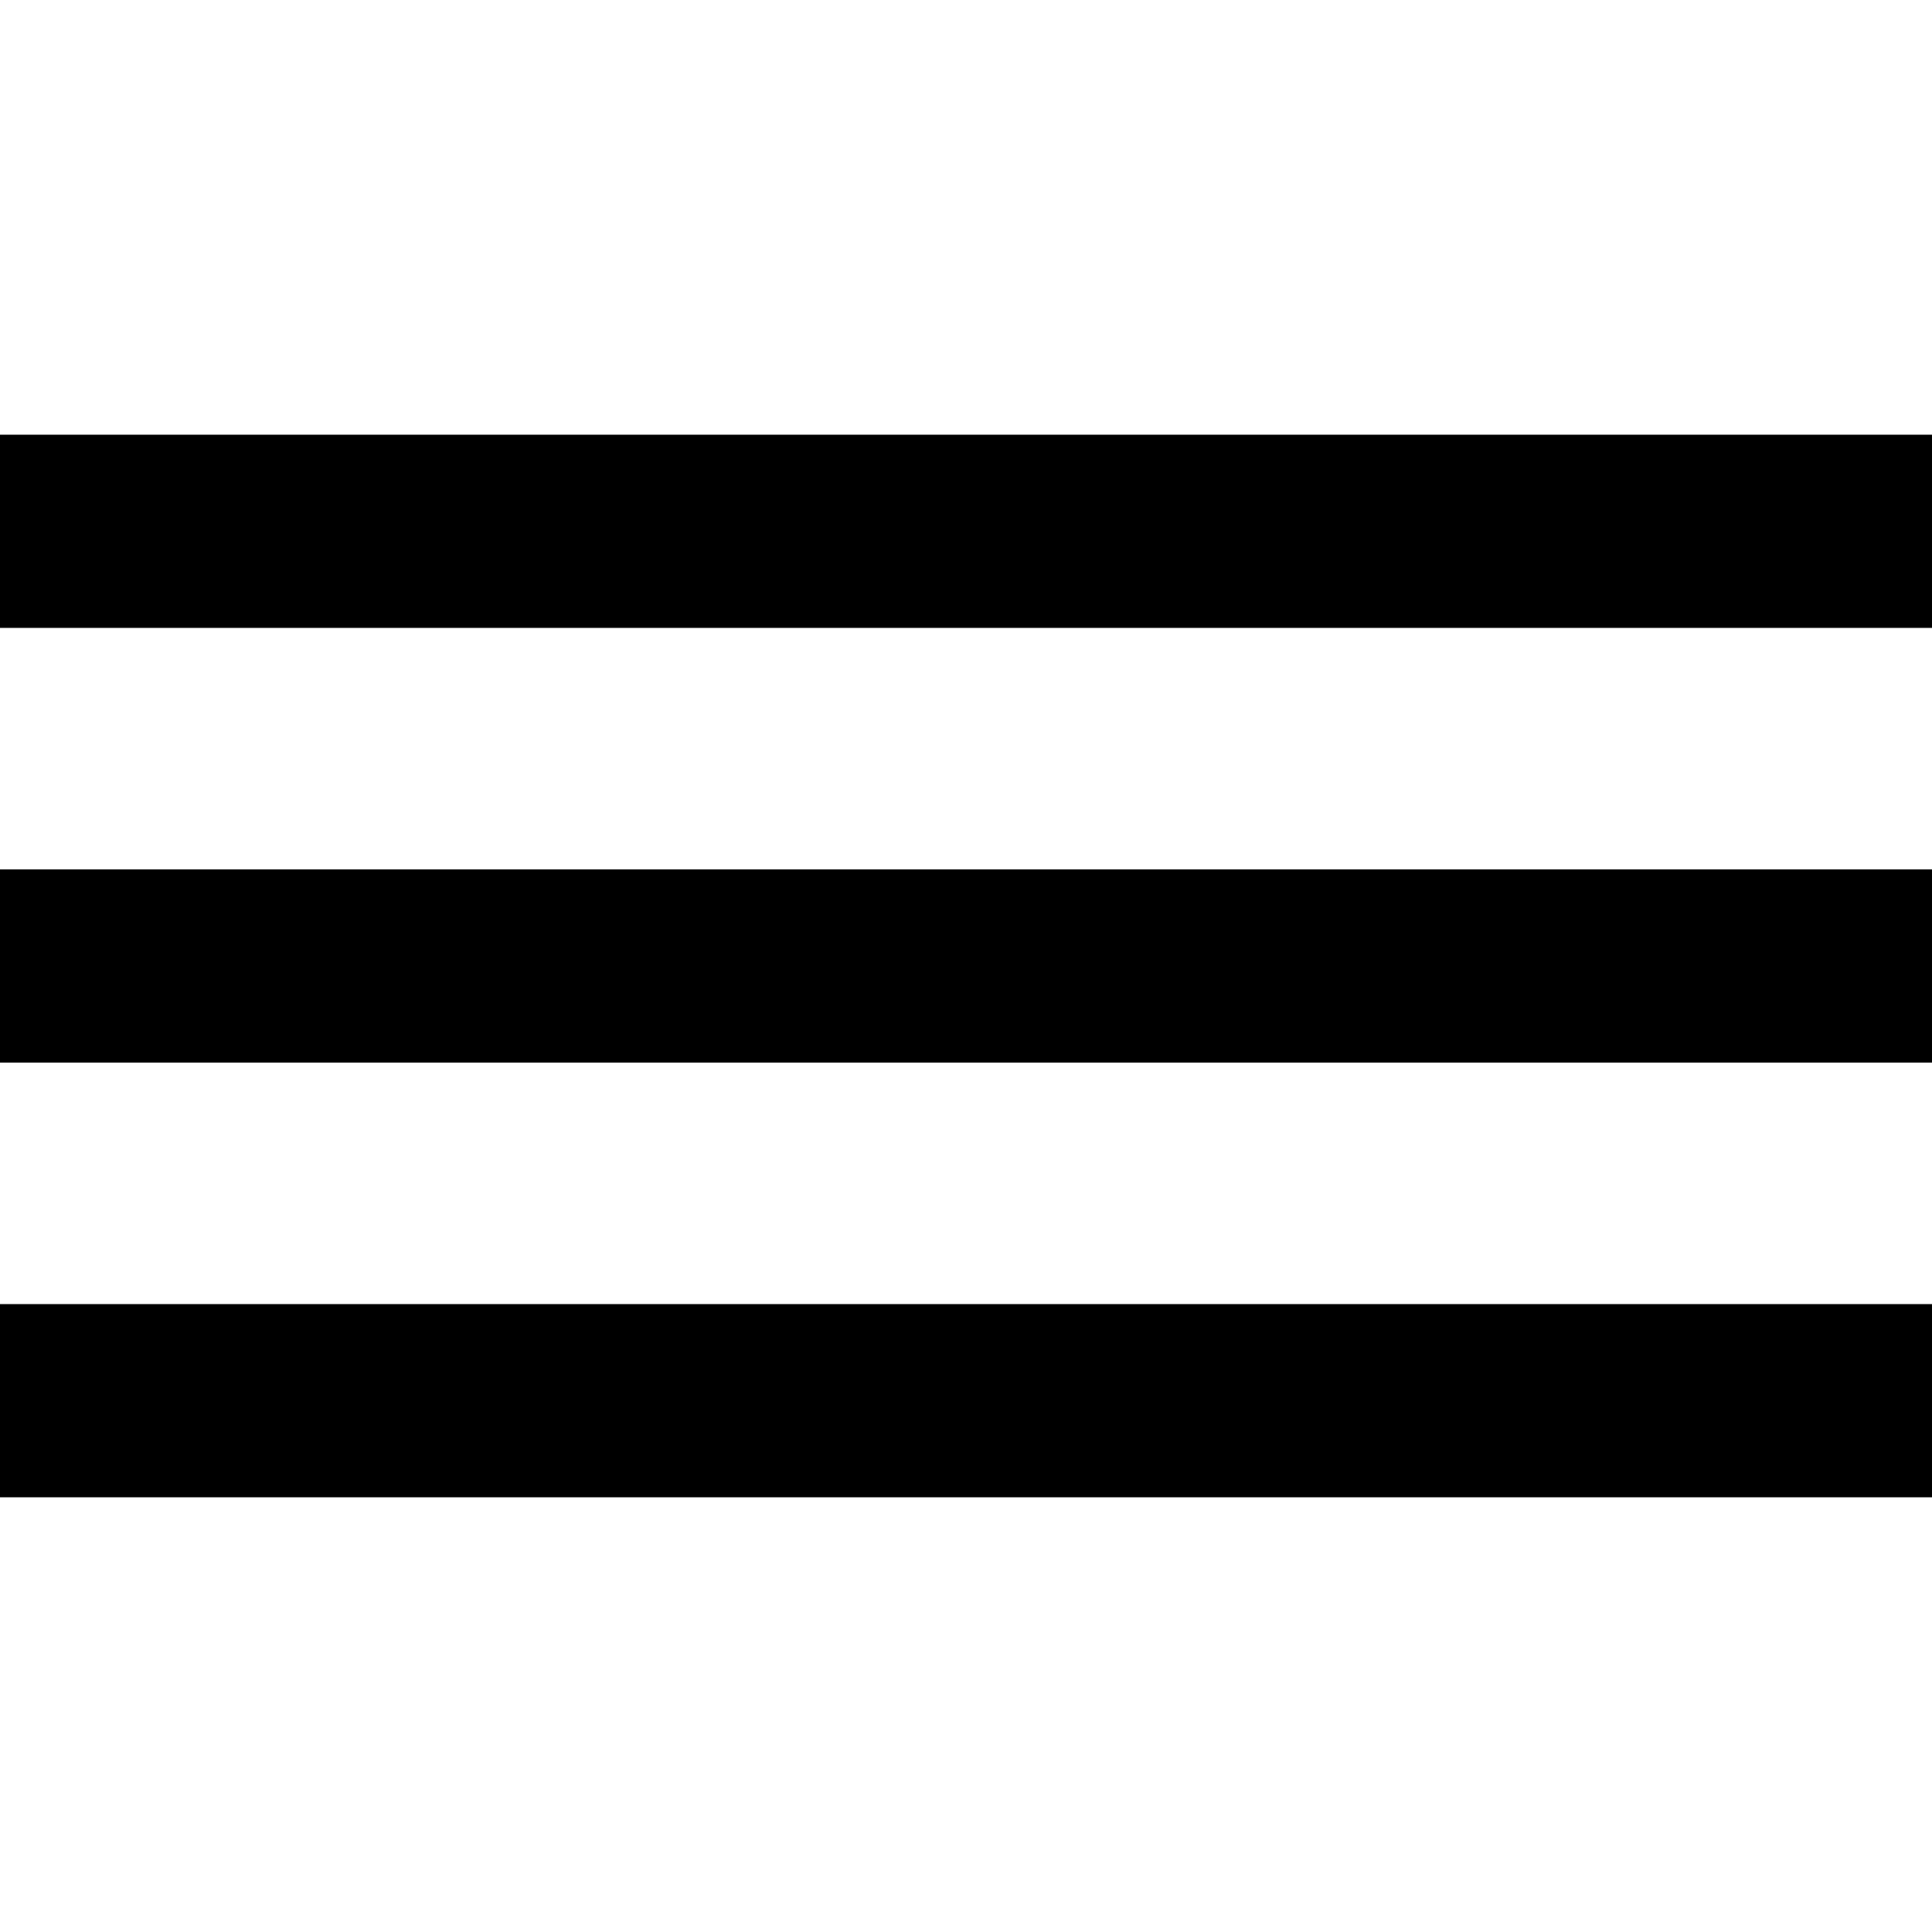
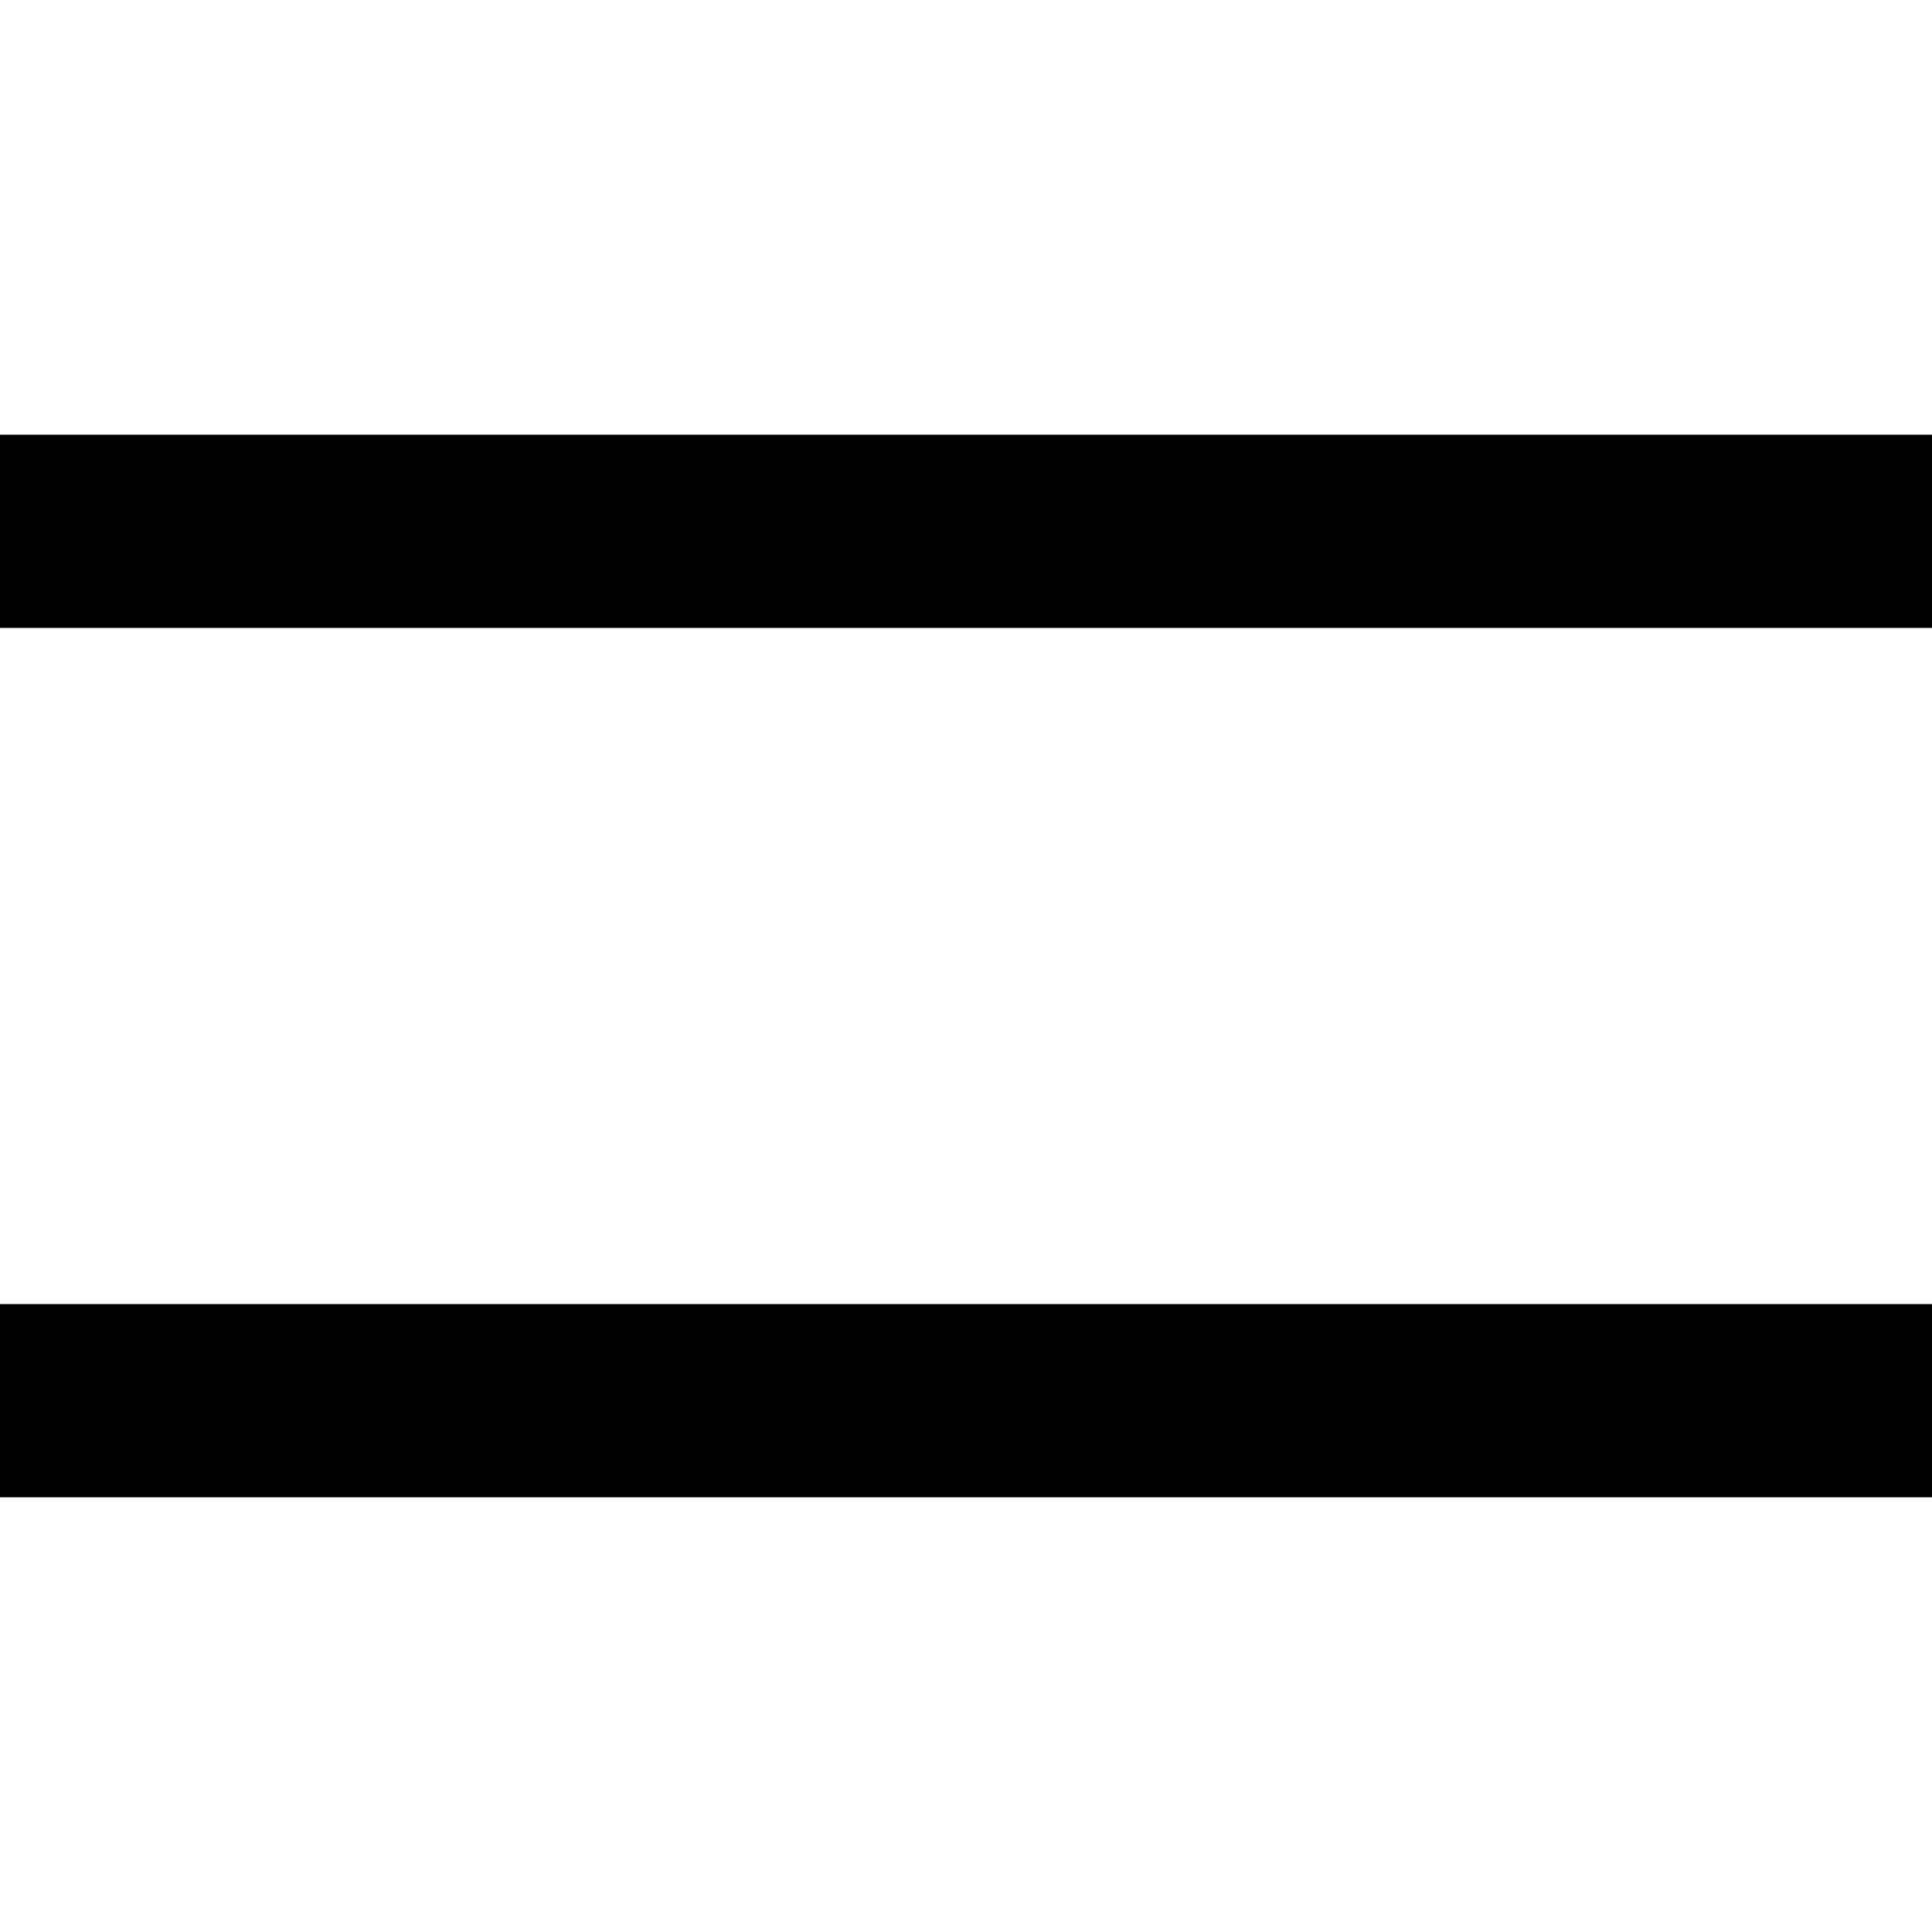
<svg xmlns="http://www.w3.org/2000/svg" width="40" height="40" viewBox="0 0 40 40" fill="none">
  <rect y="9" width="40" height="4" fill="black" />
  <rect y="27" width="40" height="4" fill="black" />
-   <rect y="18" width="40" height="4" fill="black" />
</svg>